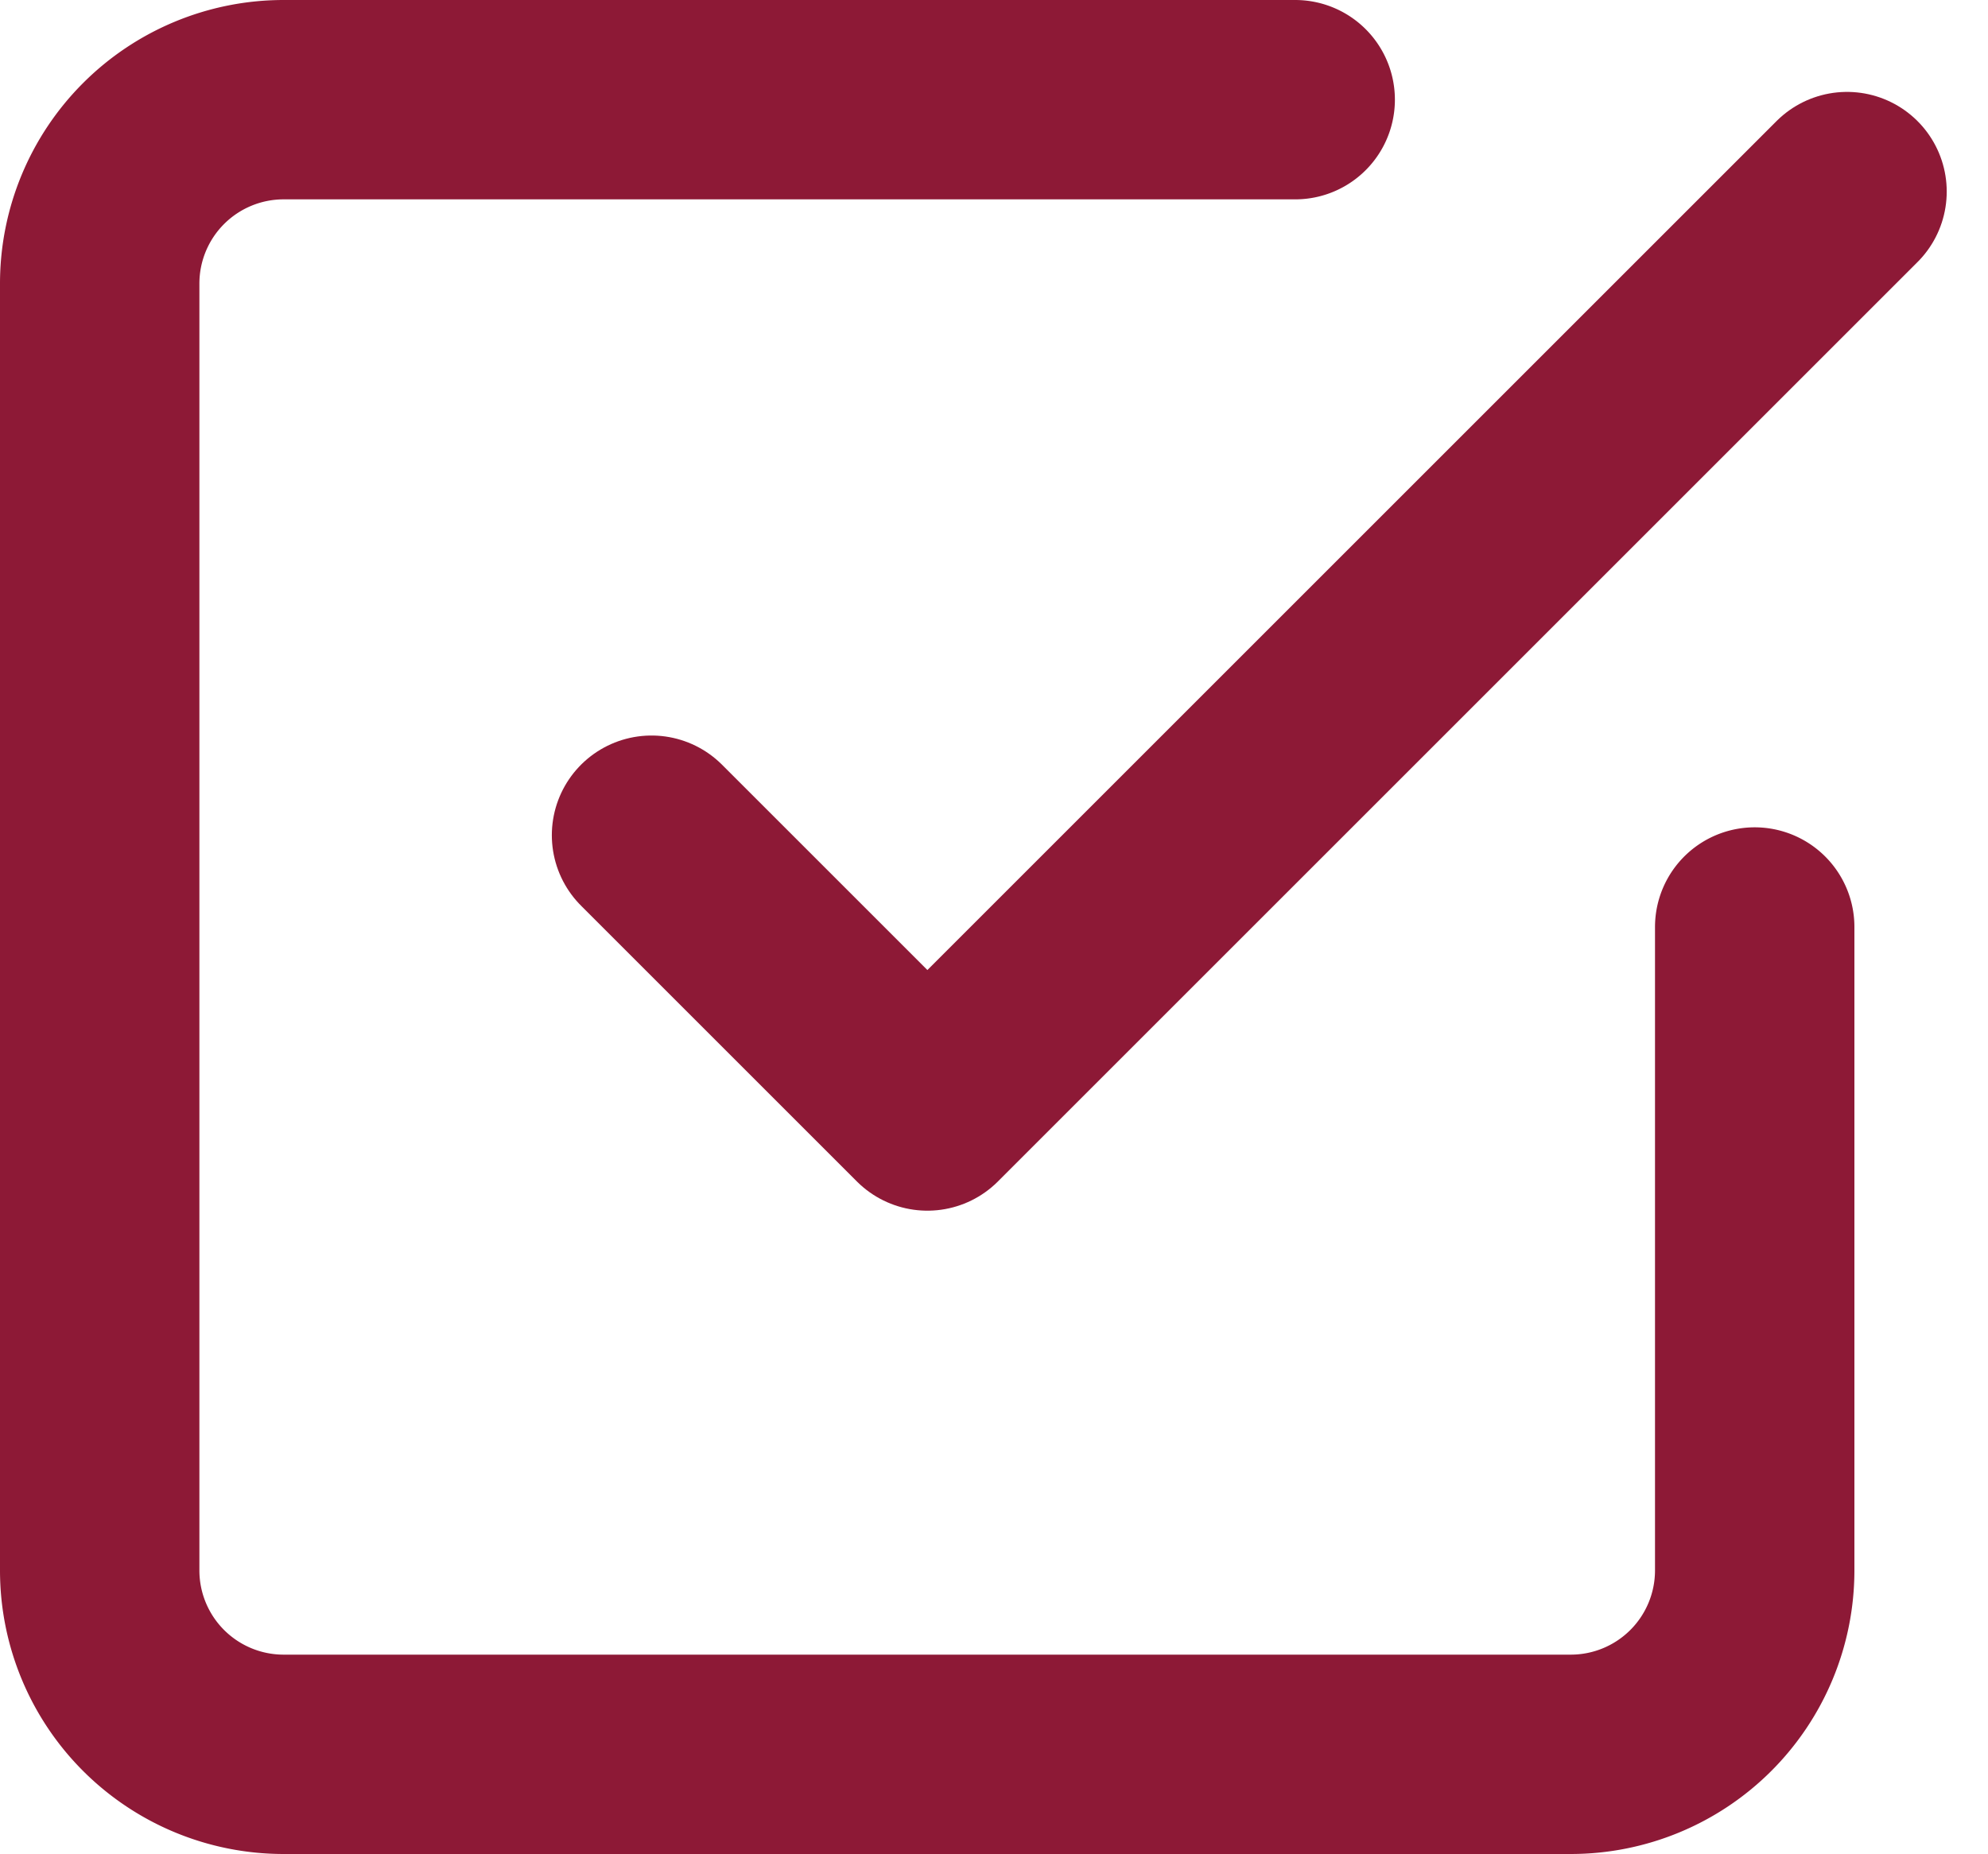
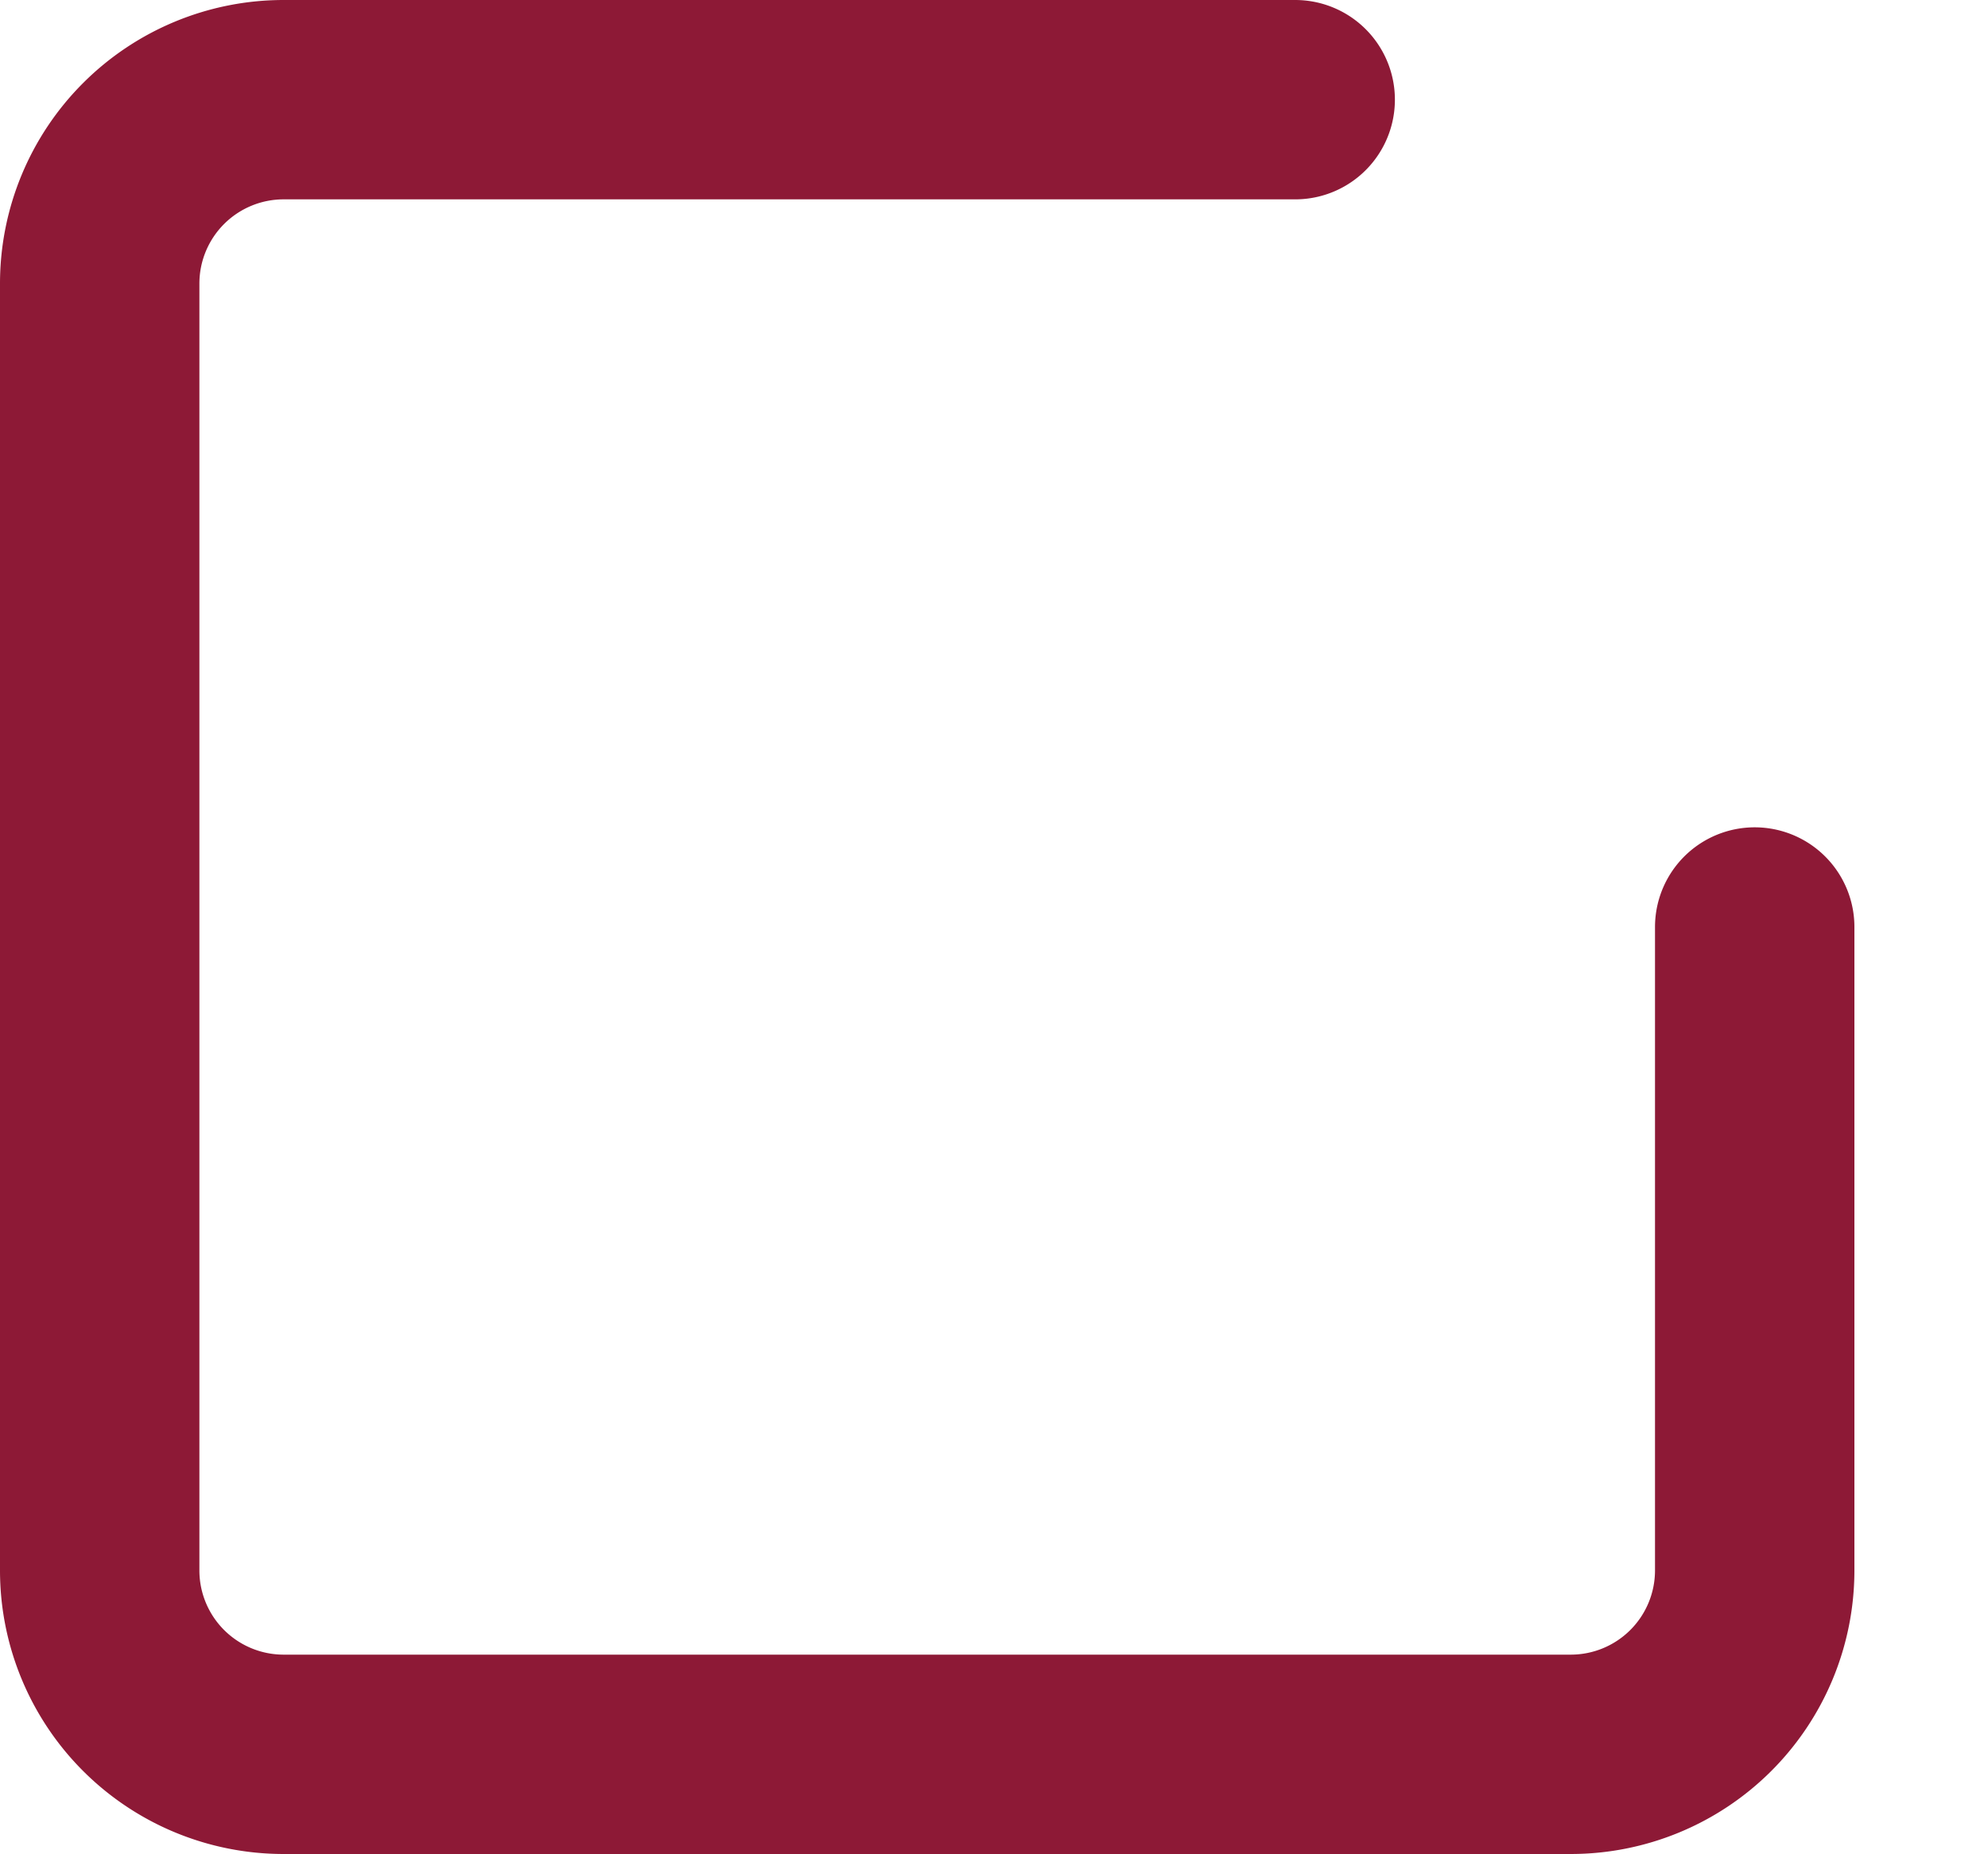
<svg xmlns="http://www.w3.org/2000/svg" width="19.94" height="18.604">
  <g data-name="Icon feather-check-square" fill="none" stroke="#8d1936" stroke-linecap="round" stroke-linejoin="round" stroke-width="2">
-     <path data-name="パス 1027" d="M6.535 8.379l2.767 2.767 9.224-9.224" />
    <path data-name="パス 1028" d="M17.6 9.3v6.457a1.845 1.845 0 01-1.841 1.843H2.845A1.845 1.845 0 011 15.759V2.845A1.845 1.845 0 012.845 1h10.146" />
  </g>
</svg>